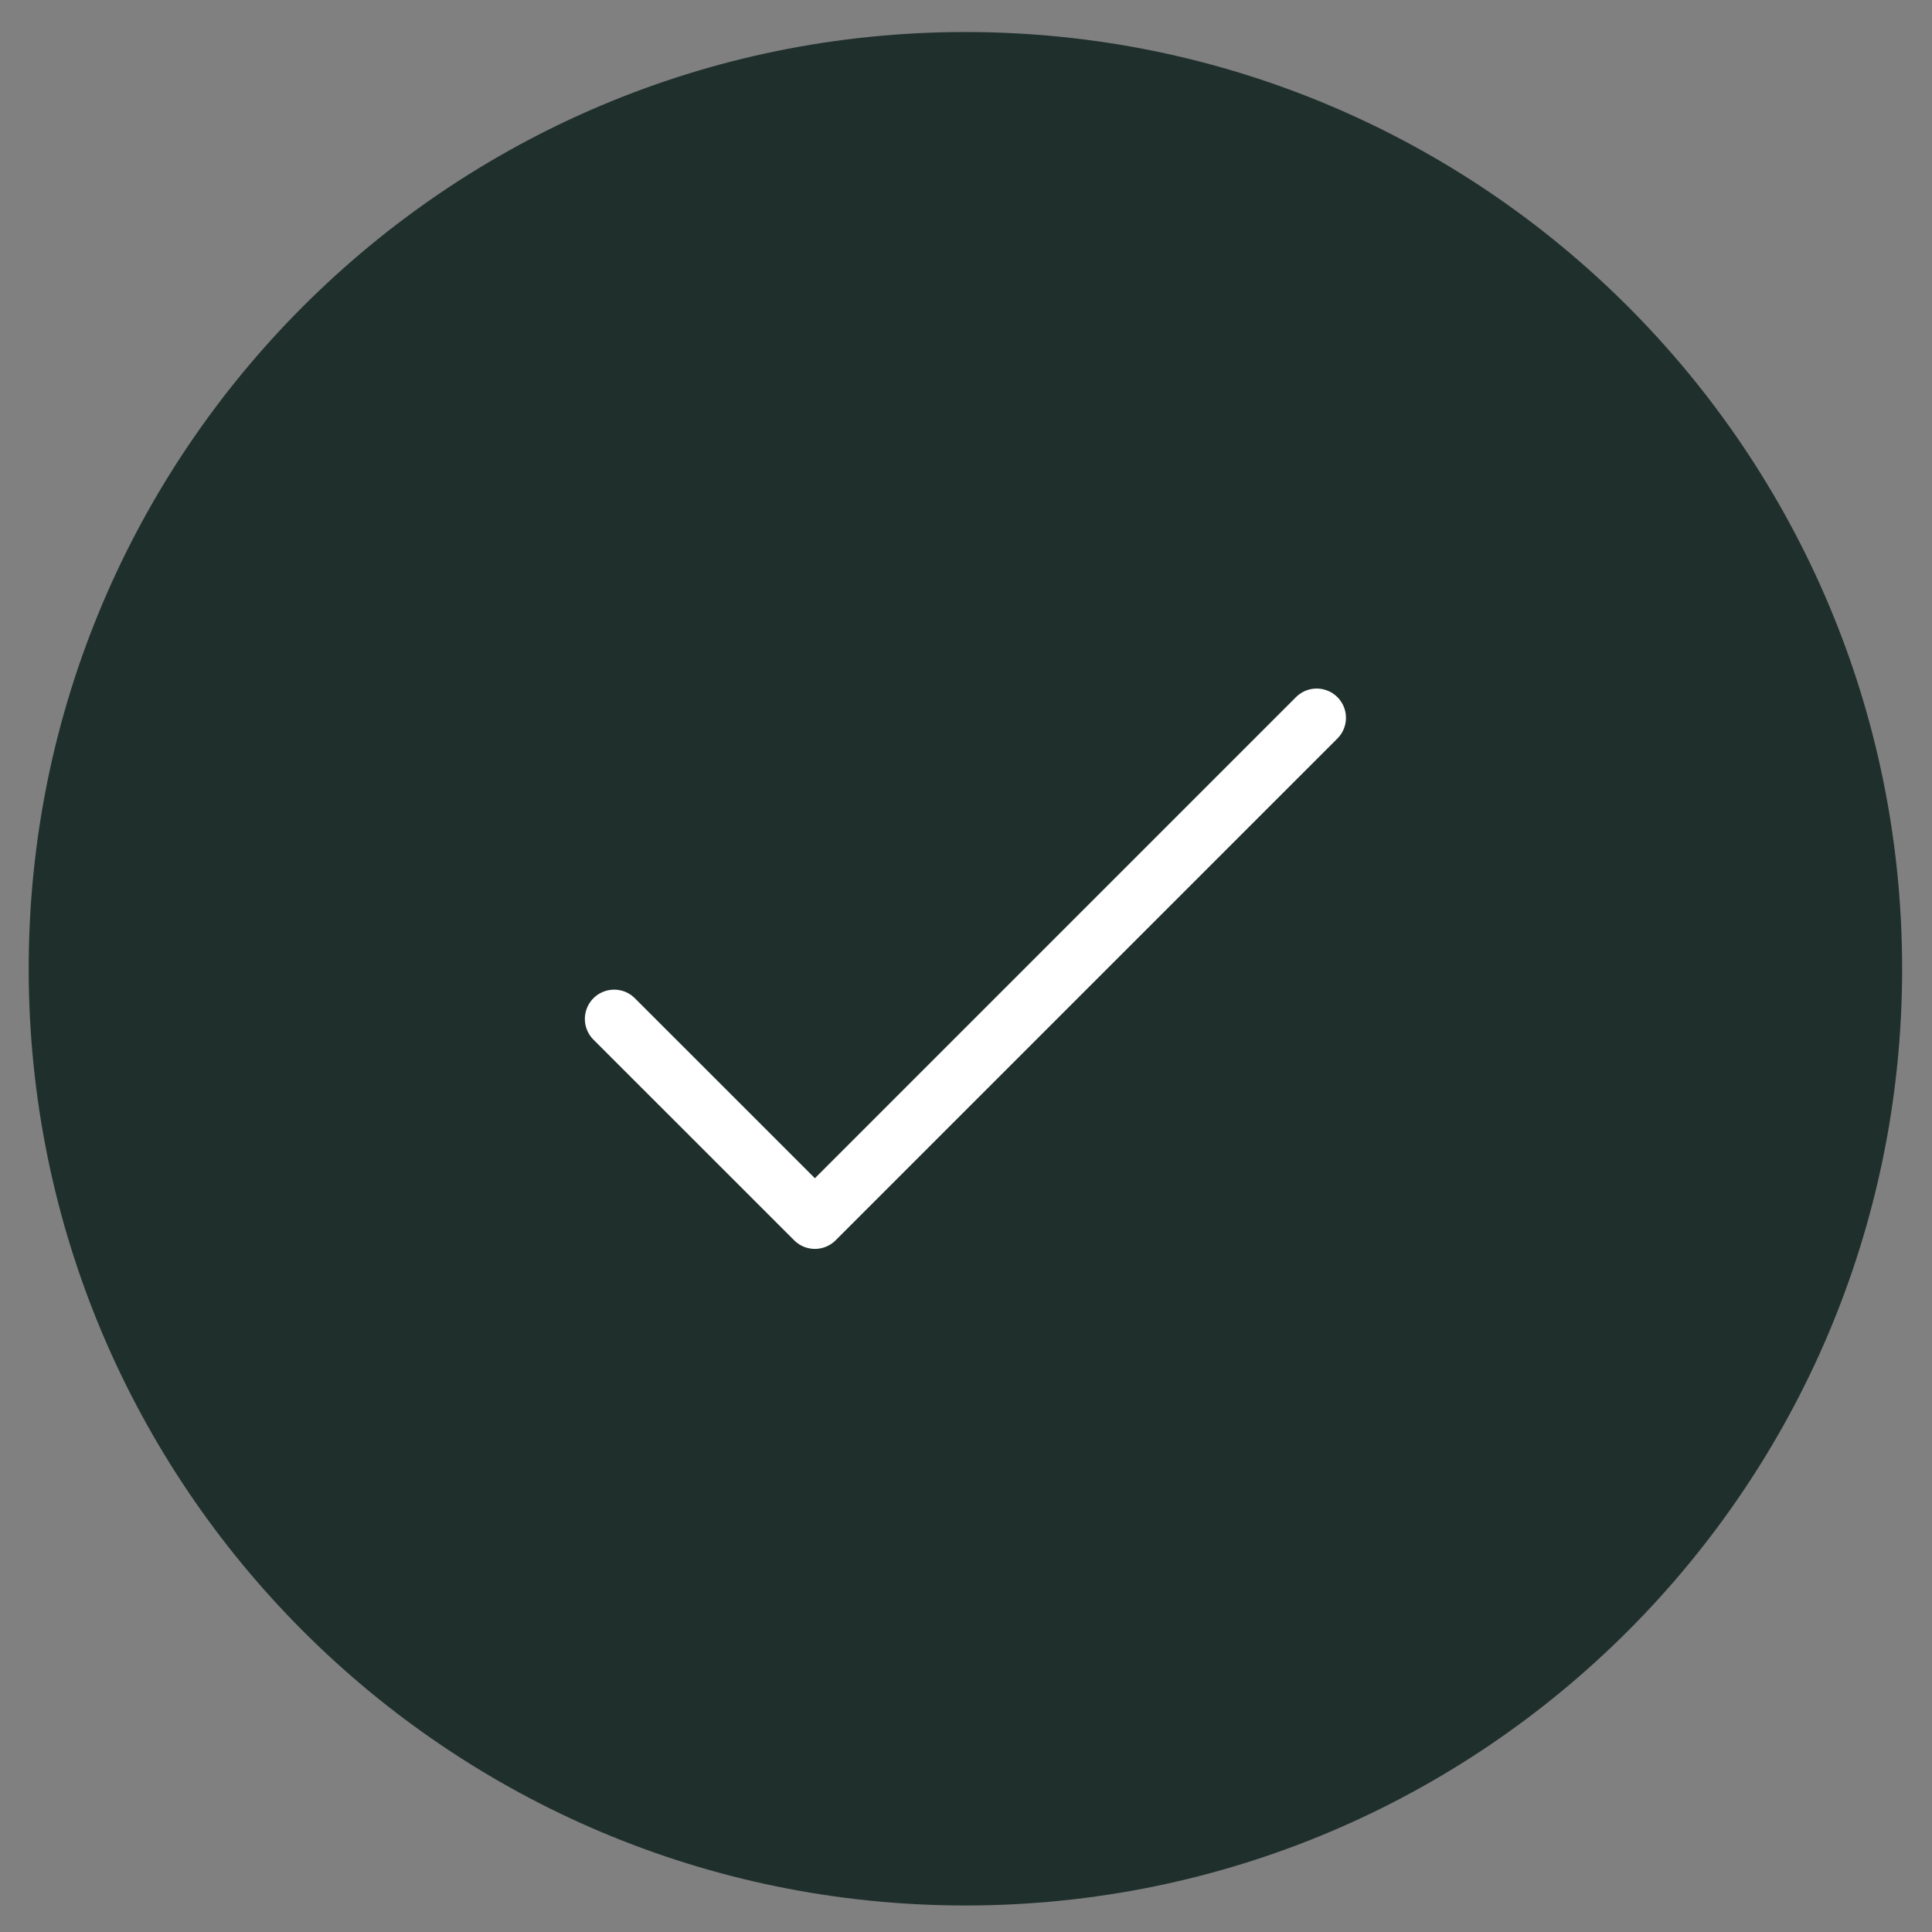
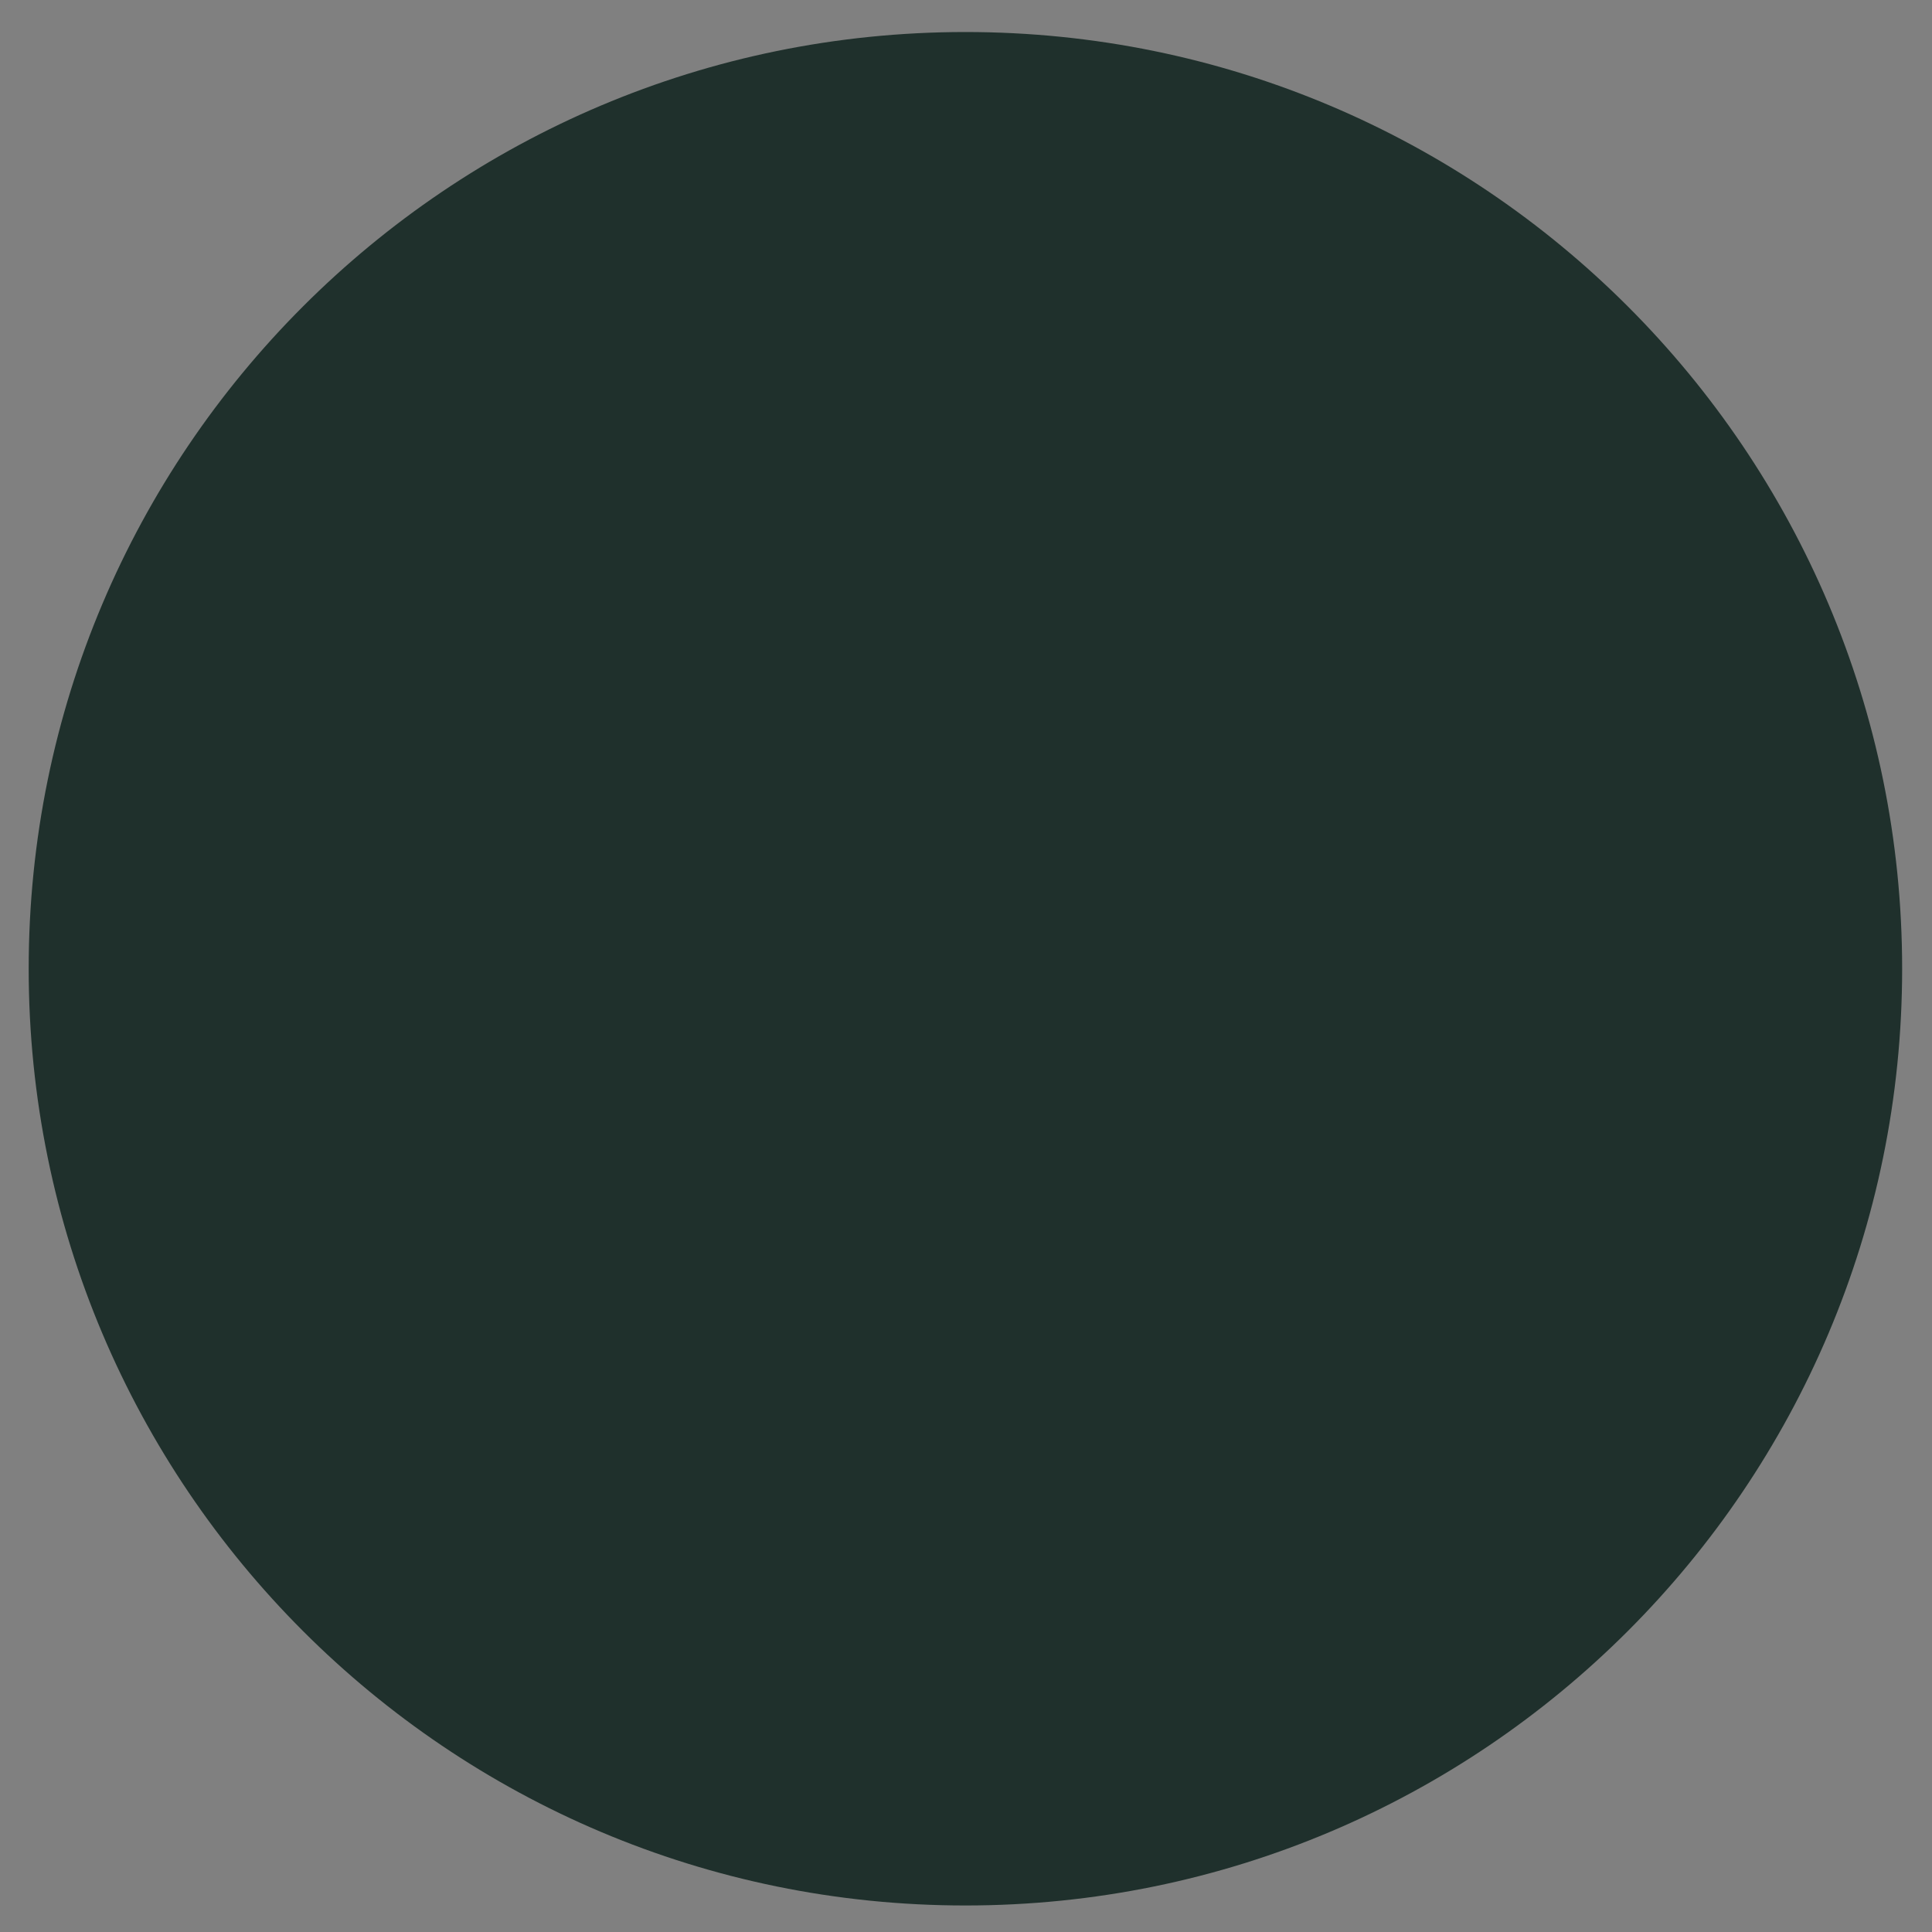
<svg xmlns="http://www.w3.org/2000/svg" width="33" height="33" viewBox="0 0 33 33" fill="none">
  <rect x="0" y="0" width="33" height="33" fill="#808080" stroke="none" />
  <g clip-path="url(#clip0_245_8418)">
    <path d="M16.49 32.547C25.327 32.547 32.49 25.383 32.49 16.547C32.49 7.71 25.327 0.547 16.49 0.547C7.654 0.547 0.49 7.71 0.49 16.547C0.49 25.383 7.654 32.547 16.49 32.547Z" fill="#1F302C" />
-     <path d="M10.49 17.404L13.919 20.832L22.49 12.261" stroke="white" stroke-linecap="round" stroke-linejoin="round" />
  </g>
  <defs>
    <clipPath id="clip0_245_8418">
      <rect width="32" height="32" fill="white" transform="translate(0.49 0.547)" />
    </clipPath>
  </defs>
</svg>